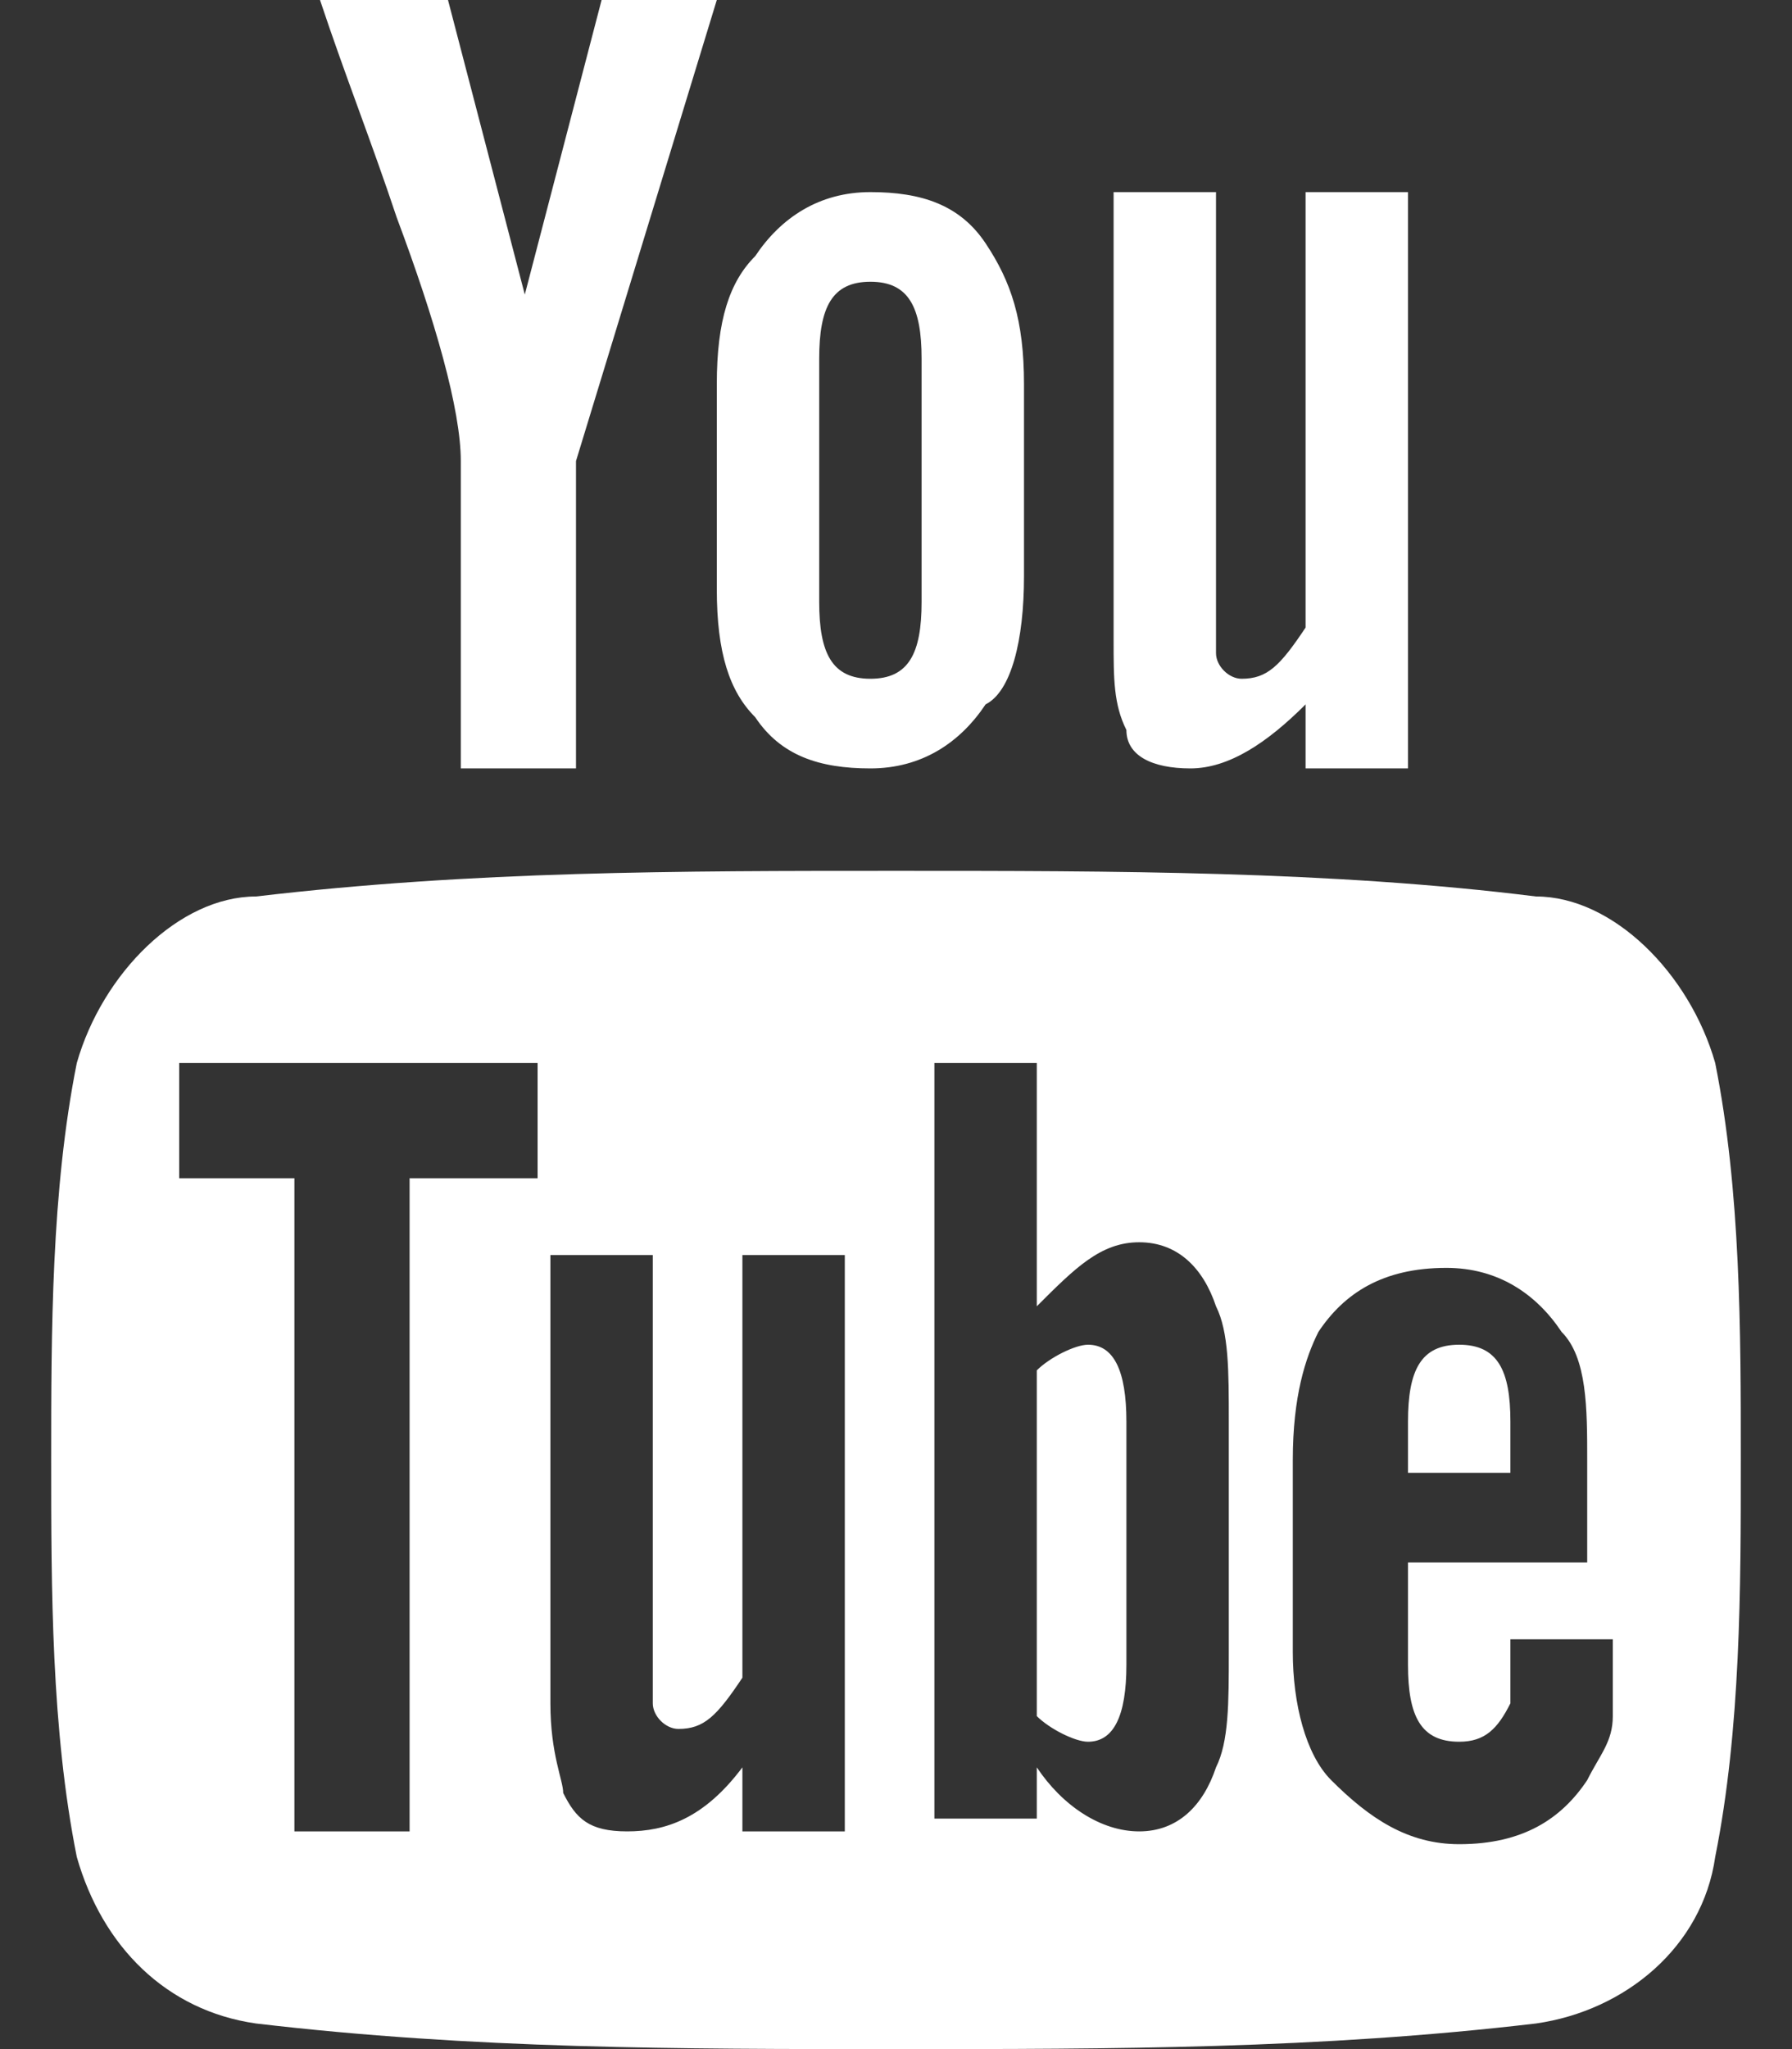
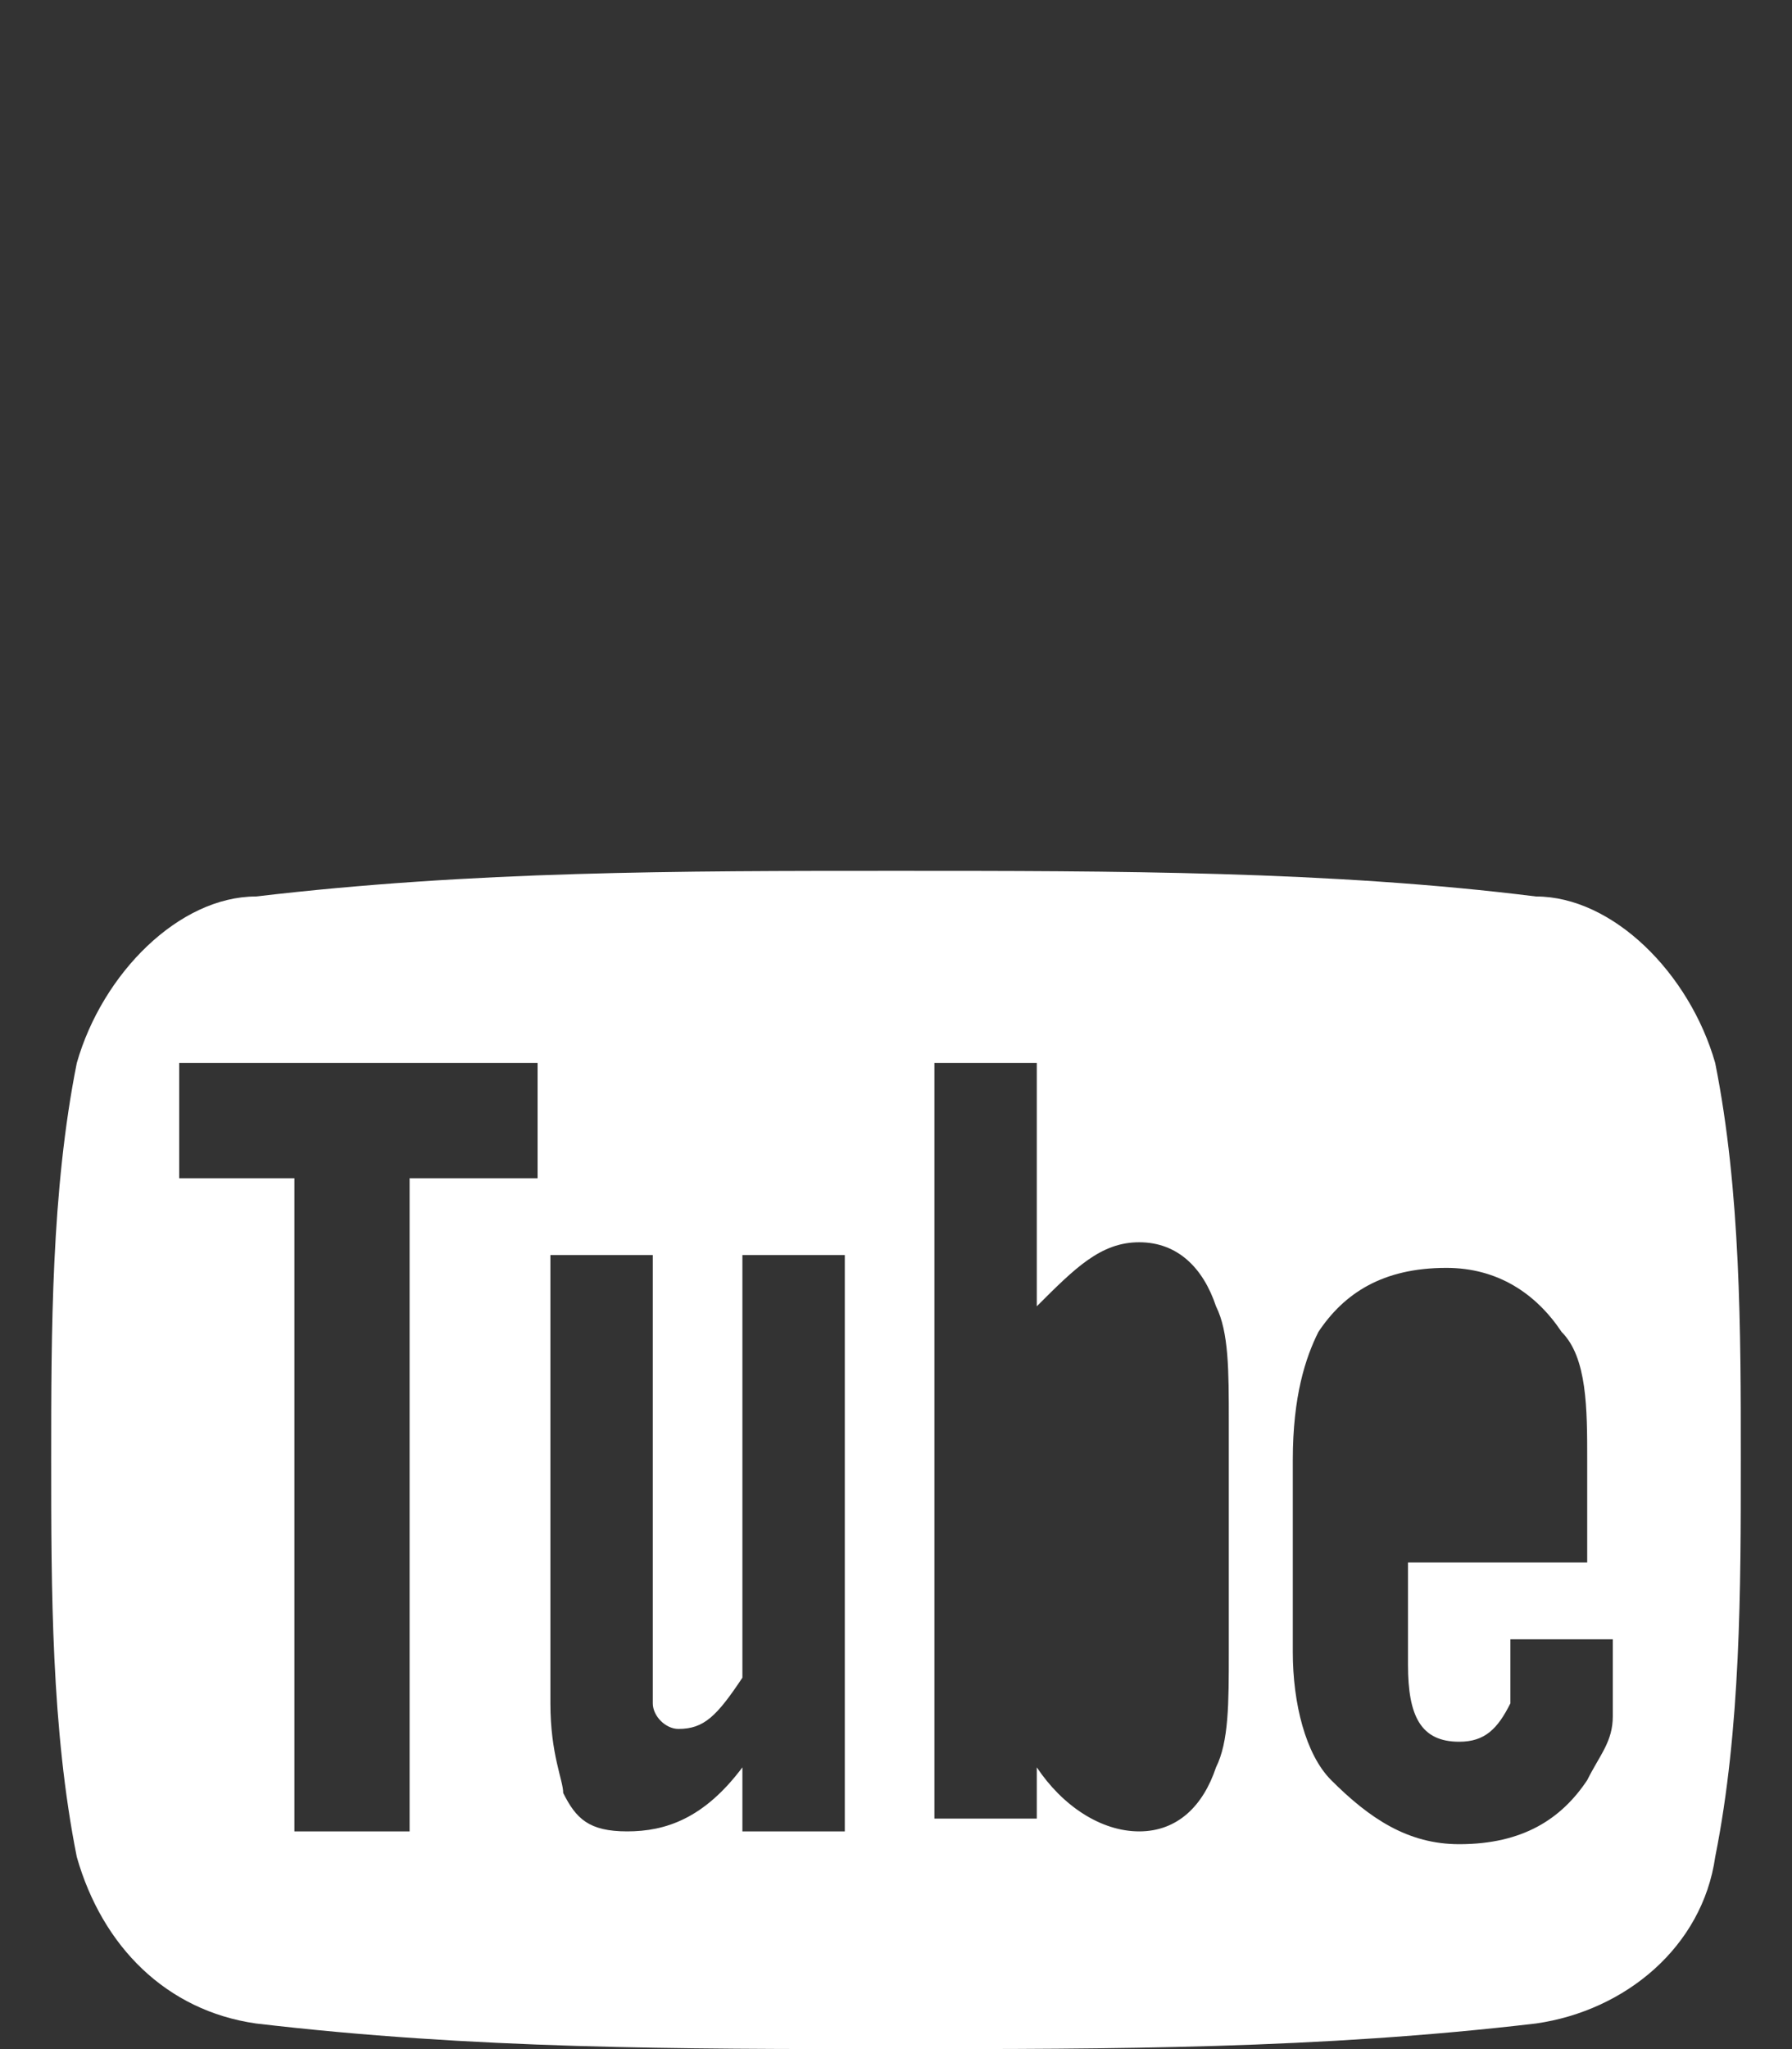
<svg xmlns="http://www.w3.org/2000/svg" width="14" height="16" viewBox="0 0 14 16" fill="none">
  <rect x="0" y="0" width="14" height="16" fill="#333333" stroke="none" />
-   <path d="M5.6 0H4.7L4.1 2.3L3.5 0H2.5C2.7 0.6 2.9 1.1 3.1 1.7C3.4 2.5 3.6 3.2 3.6 3.6V6H4.5V3.6L5.6 0ZM8 4.5V3C8 2.5 7.9 2.2 7.7 1.9C7.5 1.6 7.2 1.5 6.8 1.5C6.4 1.5 6.1 1.7 5.9 2C5.7 2.2 5.6 2.5 5.6 3V4.6C5.6 5.1 5.7 5.4 5.9 5.6C6.1 5.9 6.4 6 6.8 6C7.2 6 7.5 5.8 7.7 5.5C7.9 5.4 8 5 8 4.5ZM7.2 4.7C7.2 5.1 7.1 5.3 6.8 5.3C6.5 5.3 6.4 5.1 6.4 4.7V2.8C6.4 2.4 6.5 2.2 6.8 2.2C7.1 2.2 7.2 2.4 7.2 2.8V4.7ZM11 6V1.5H10.2V4.9C10 5.2 9.9 5.3 9.7 5.3C9.6 5.3 9.5 5.2 9.5 5.1V1.5H8.7V5C8.7 5.3 8.7 5.5 8.8 5.7C8.8 5.9 9 6 9.3 6C9.6 6 9.9 5.8 10.2 5.5V6H11ZM11.4 10.5C11.1 10.5 11 10.7 11 11.1V11.5H11.8V11.1C11.8 10.7 11.7 10.5 11.4 10.5ZM8.5 10.5C8.4 10.5 8.2 10.6 8.1 10.7V13.4C8.2 13.5 8.4 13.6 8.5 13.6C8.7 13.6 8.8 13.4 8.8 13V11.1C8.8 10.7 8.7 10.5 8.5 10.5Z" fill="white" />
  <path d="M13.4 8.3C13.2 7.6 12.6 7 12 7C10.4 6.8 8.7 6.8 7 6.8C5.3 6.8 3.7 6.8 2 7C1.4 7 0.8 7.6 0.6 8.3C0.4 9.3 0.4 10.4 0.4 11.4C0.4 12.4 0.4 13.5 0.6 14.5C0.8 15.2 1.3 15.7 2 15.8C3.7 16 5.3 16 7 16C8.7 16 10.3 16 12 15.8C12.7 15.7 13.3 15.2 13.4 14.5C13.6 13.5 13.6 12.4 13.6 11.4C13.6 10.4 13.6 9.3 13.4 8.3ZM4.2 9.2H3.2V14.3H2.3V9.2H1.4V8.3H4.2V9.2ZM6.6 14.3H5.8V13.8C5.5 14.2 5.2 14.3 4.9 14.3C4.6 14.3 4.5 14.2 4.4 14C4.4 13.9 4.3 13.7 4.3 13.3V9.8H5.1V13.3C5.1 13.4 5.2 13.5 5.3 13.5C5.5 13.5 5.6 13.4 5.8 13.1V9.8H6.6V14.3ZM9.6 12.9C9.6 13.3 9.6 13.6 9.5 13.8C9.4 14.1 9.2 14.3 8.9 14.3C8.6 14.3 8.3 14.1 8.1 13.8V14.2H7.3V8.3H8.1V10.2C8.4 9.9 8.6 9.7 8.9 9.7C9.2 9.7 9.4 9.9 9.5 10.2C9.6 10.4 9.6 10.7 9.6 11.1V12.9ZM12.6 12.2H11V13C11 13.4 11.1 13.6 11.4 13.6C11.6 13.6 11.7 13.5 11.8 13.3V12.8H12.6V13.4C12.6 13.6 12.5 13.7 12.4 13.9C12.2 14.2 11.9 14.4 11.4 14.4C11 14.4 10.7 14.2 10.4 13.9C10.2 13.7 10.1 13.3 10.1 12.9V11.4C10.1 10.9 10.2 10.6 10.3 10.4C10.5 10.1 10.8 9.9 11.3 9.9C11.7 9.9 12 10.1 12.2 10.4C12.4 10.6 12.4 11 12.4 11.4V12.2H12.6Z" fill="white" />
</svg>